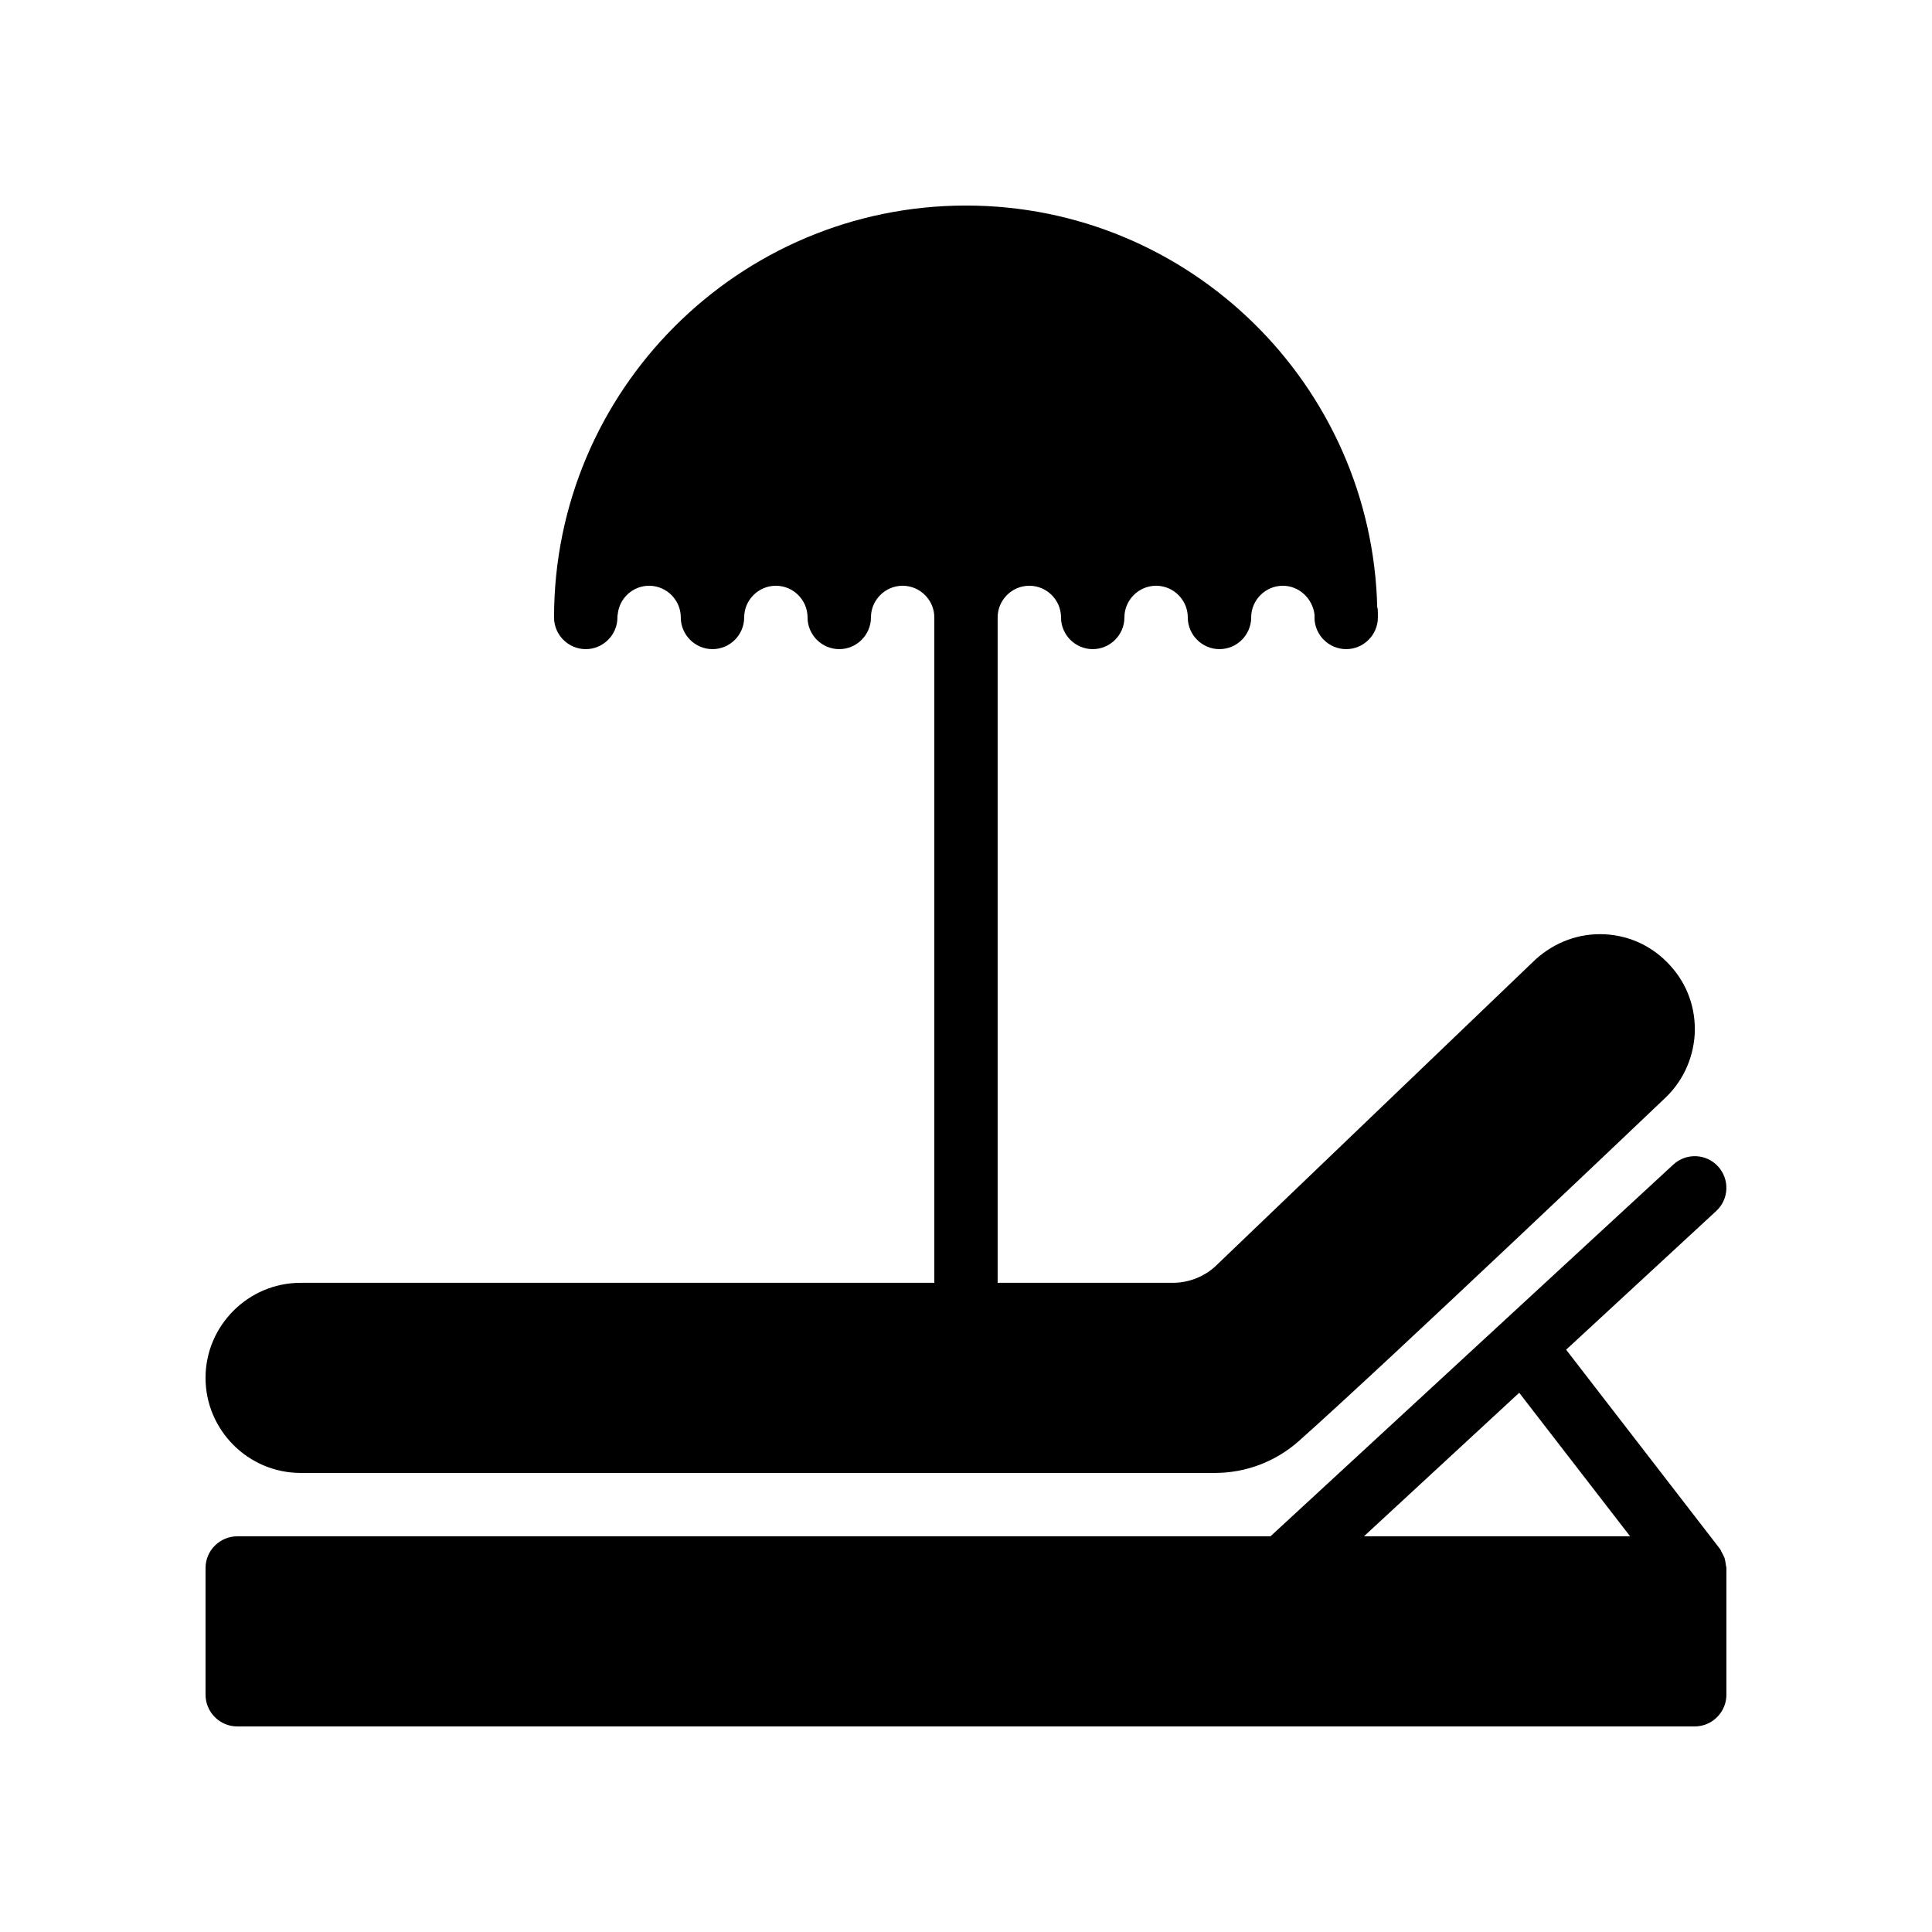
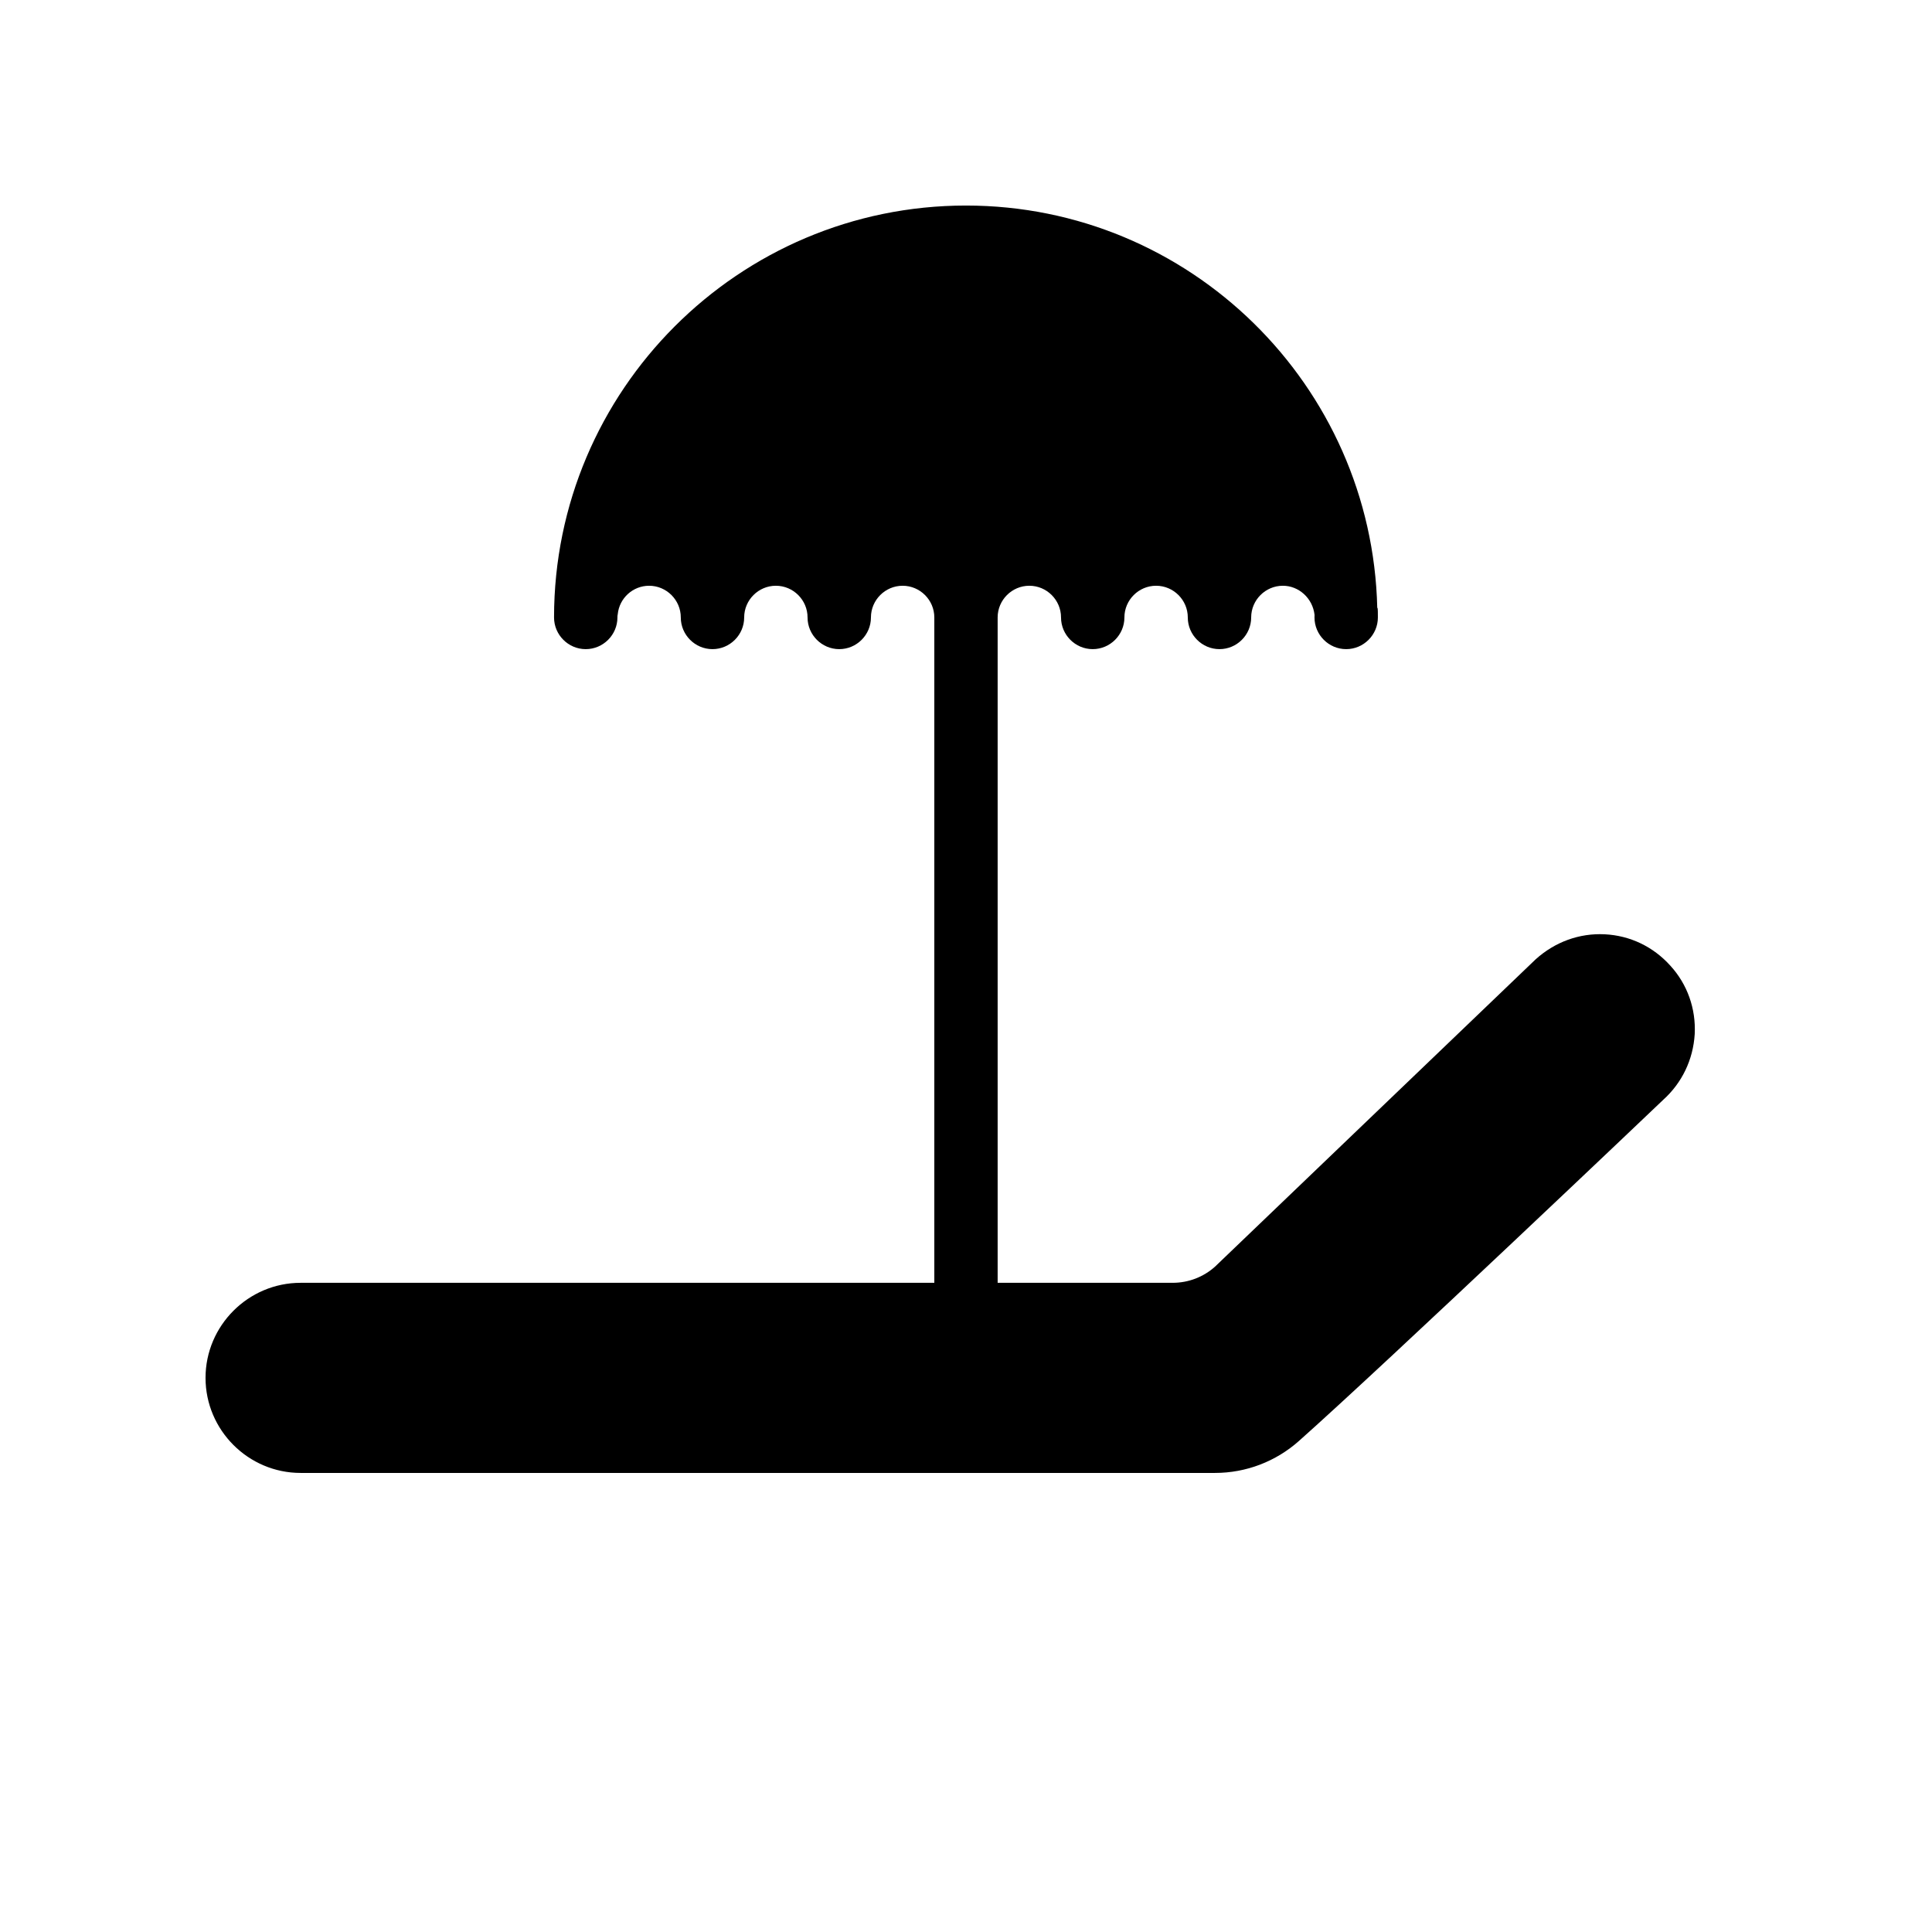
<svg xmlns="http://www.w3.org/2000/svg" fill="#000000" width="800px" height="800px" version="1.1" viewBox="144 144 512 512">
  <g>
-     <path d="m601.02 556.85c-0.25-0.586-0.504-1.008-0.754-1.512-0.25-0.336-0.25-0.672-0.504-0.922l-40.723-52.73 39.801-36.777c3.359-3.106 3.609-8.398 0.418-11.84-3.106-3.359-8.398-3.609-11.84-0.418l-106.73 98.488h-273.82c-4.617 0-8.398 3.777-8.398 8.398v33.586c0 4.617 3.777 8.398 8.398 8.398h386.25c4.617 0 8.398-3.777 8.398-8.398v-33.586c0-0.336-0.168-0.672-0.168-1.008-0.086-0.59-0.168-1.094-0.336-1.68zm-95.559-5.711 41.145-38.039 29.391 38.039z" />
    <path d="m223.66 483.96c-13.855 0-25.191 11.336-25.191 25.191s11.336 25.191 25.191 25.191h242.33c8.23 0 16.121-3.023 22.25-8.48 23.512-20.906 95.977-89.848 96.48-90.352 5.039-4.535 7.977-10.664 8.398-17.465 0.336-6.719-1.93-13.184-6.465-18.137-4.535-5.039-10.664-7.977-17.383-8.312-6.719-0.336-13.184 2.016-18.305 6.633l-84.977 81.449c-3.106 2.773-7.051 4.281-11.25 4.281h-46.352v-176.33c0-4.617 3.777-8.398 8.398-8.398 4.617 0 8.398 3.777 8.398 8.398 0 4.617 3.777 8.398 8.398 8.398 4.617 0 8.398-3.777 8.398-8.398 0-4.617 3.777-8.398 8.398-8.398 4.617 0 8.398 3.777 8.398 8.398 0 4.617 3.777 8.398 8.398 8.398 4.617 0 8.398-3.777 8.398-8.398 0-4.617 3.777-8.398 8.398-8.398 4.199 0 7.894 3.273 8.398 7.727l-0.016 0.672c0 4.617 3.777 8.398 8.398 8.398 4.617 0 8.398-3.777 8.398-8.398 0-1.09 0-2.098-0.082-2.519h-0.082c-1.352-59.027-49.633-106.64-109-106.64-60.207 0-109.16 48.953-109.16 109.16 0 4.617 3.777 8.398 8.398 8.398 4.617 0 8.398-3.777 8.398-8.398 0-0.25 0-0.586 0.082-0.84 0.418-4.285 4.027-7.559 8.312-7.559 4.617 0 8.398 3.777 8.398 8.398 0 4.617 3.777 8.398 8.398 8.398 4.617 0 8.398-3.777 8.398-8.398 0-4.617 3.777-8.398 8.398-8.398 4.617 0 8.398 3.777 8.398 8.398 0 4.617 3.777 8.398 8.398 8.398 4.617 0 8.398-3.777 8.398-8.398 0-4.617 3.777-8.398 8.398-8.398 4.617 0 8.398 3.777 8.398 8.398v176.33z" />
  </g>
</svg>